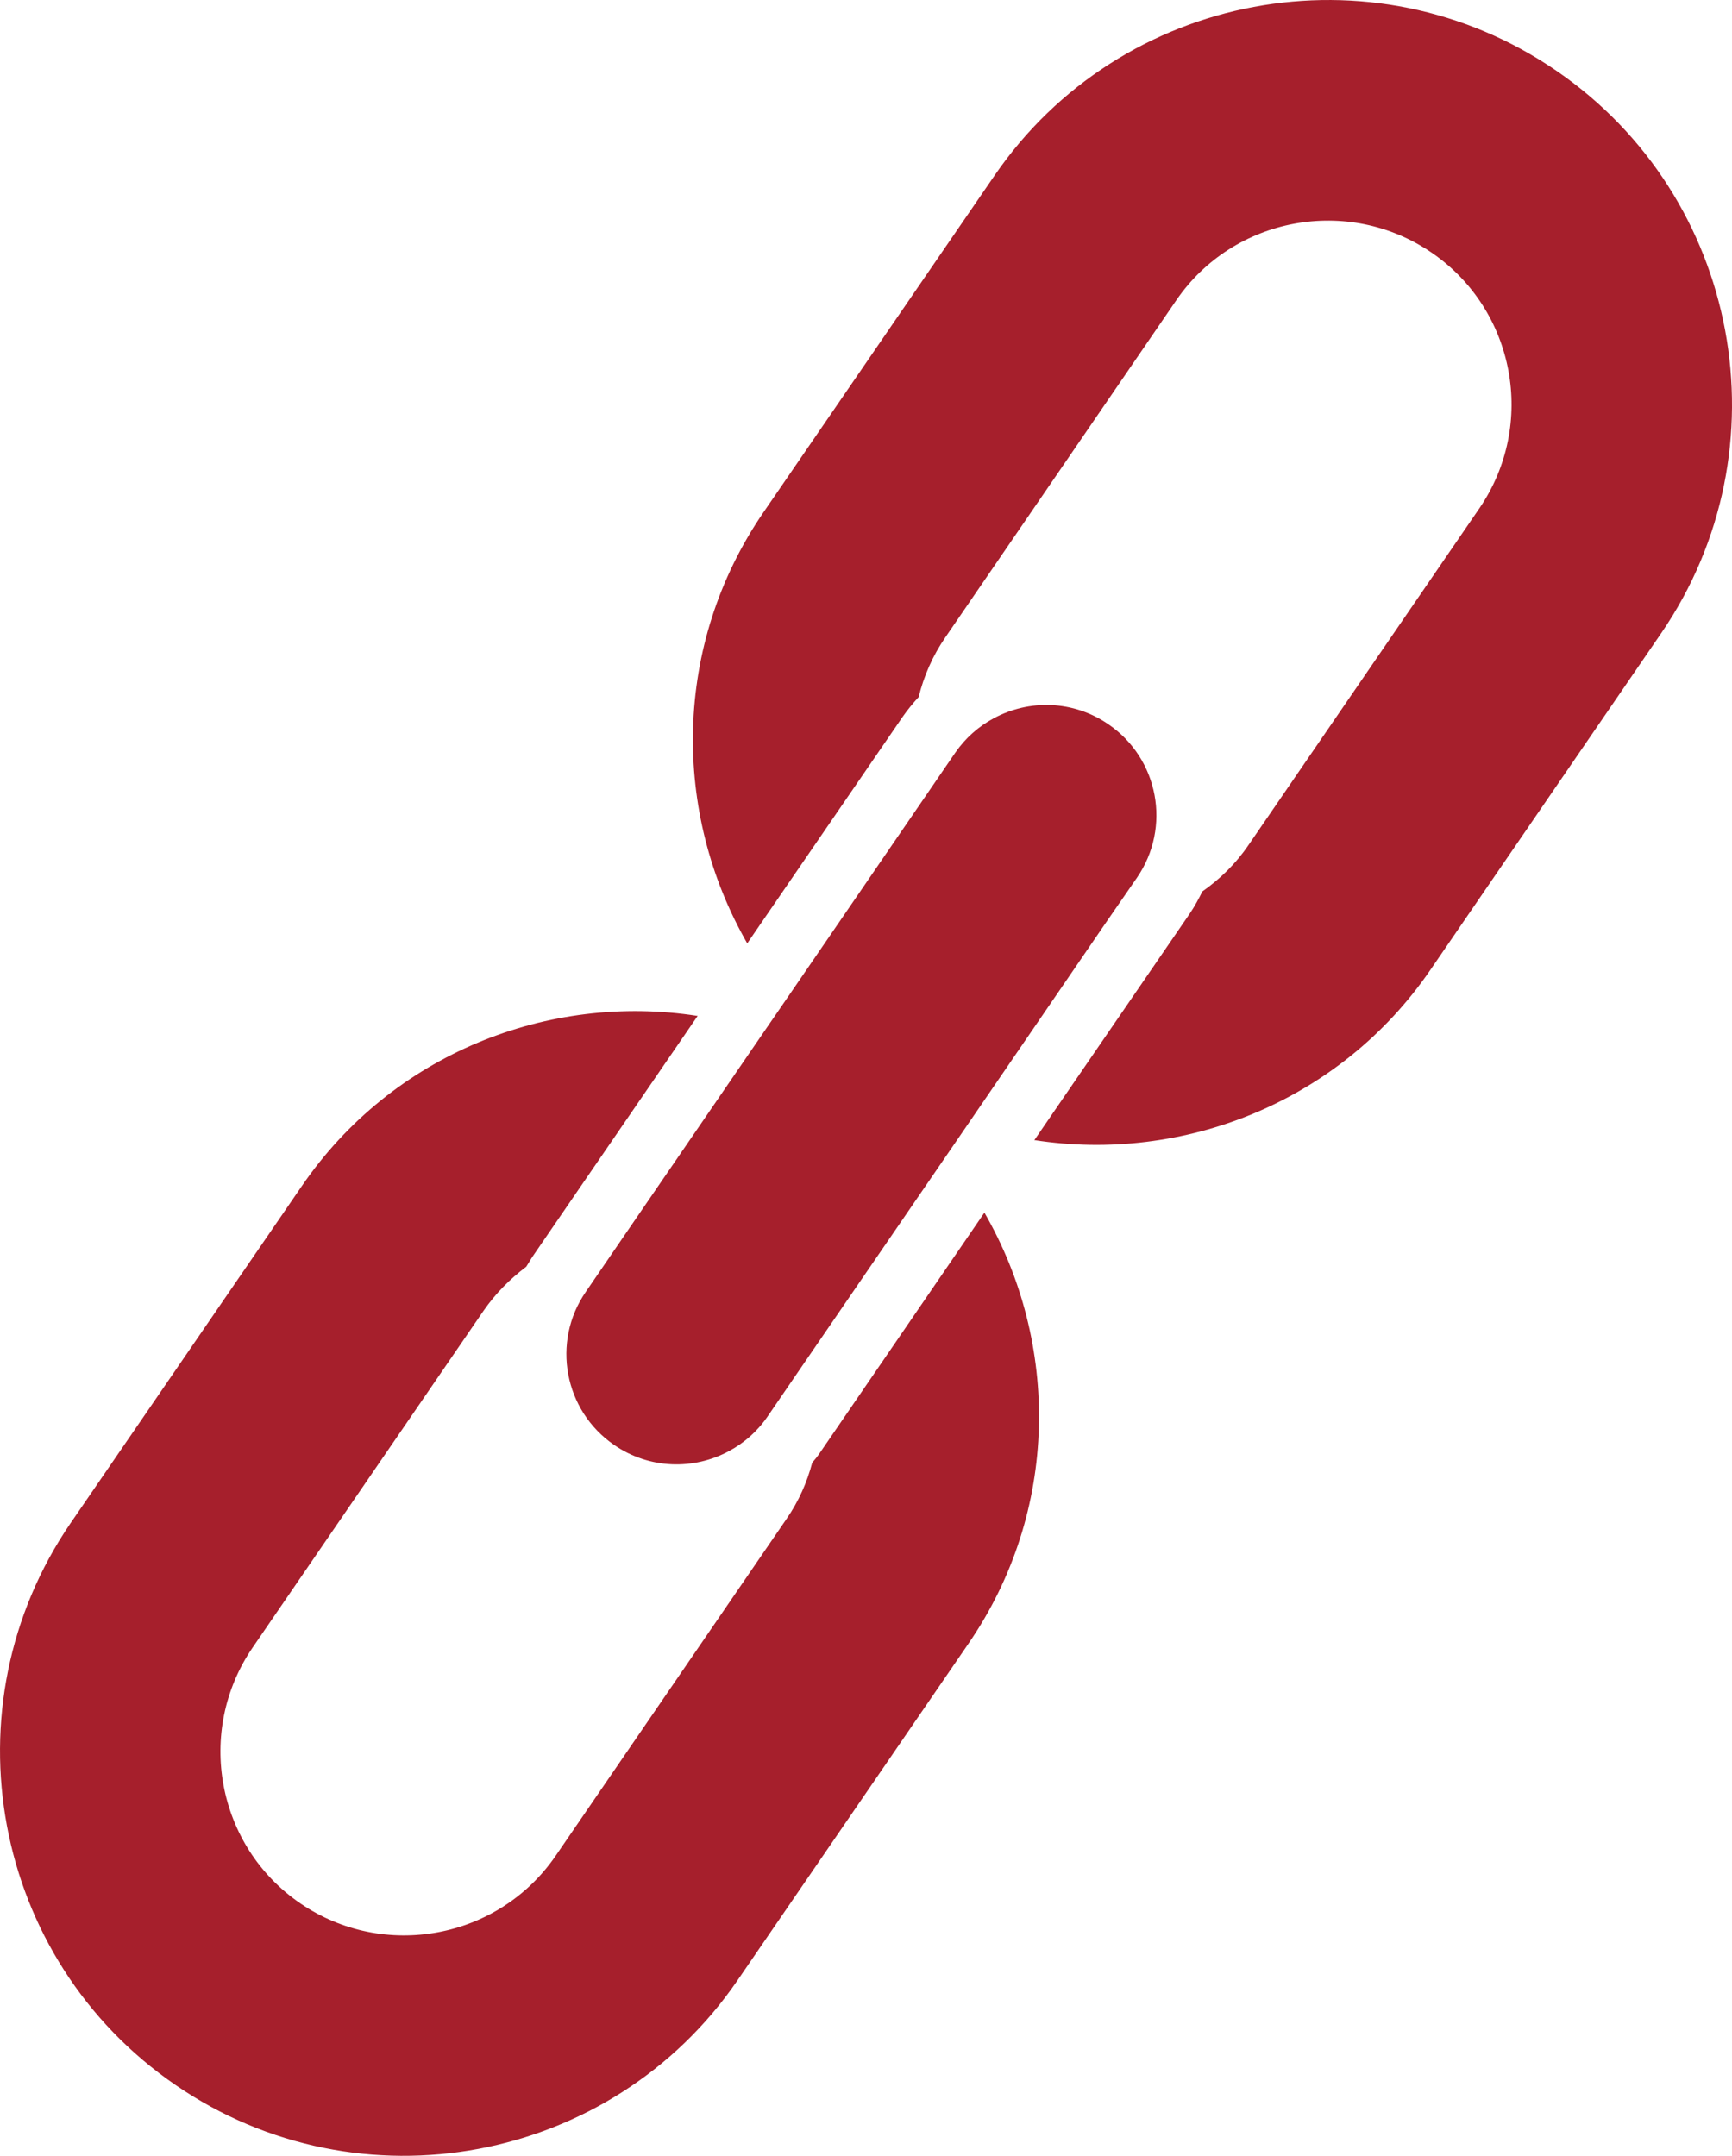
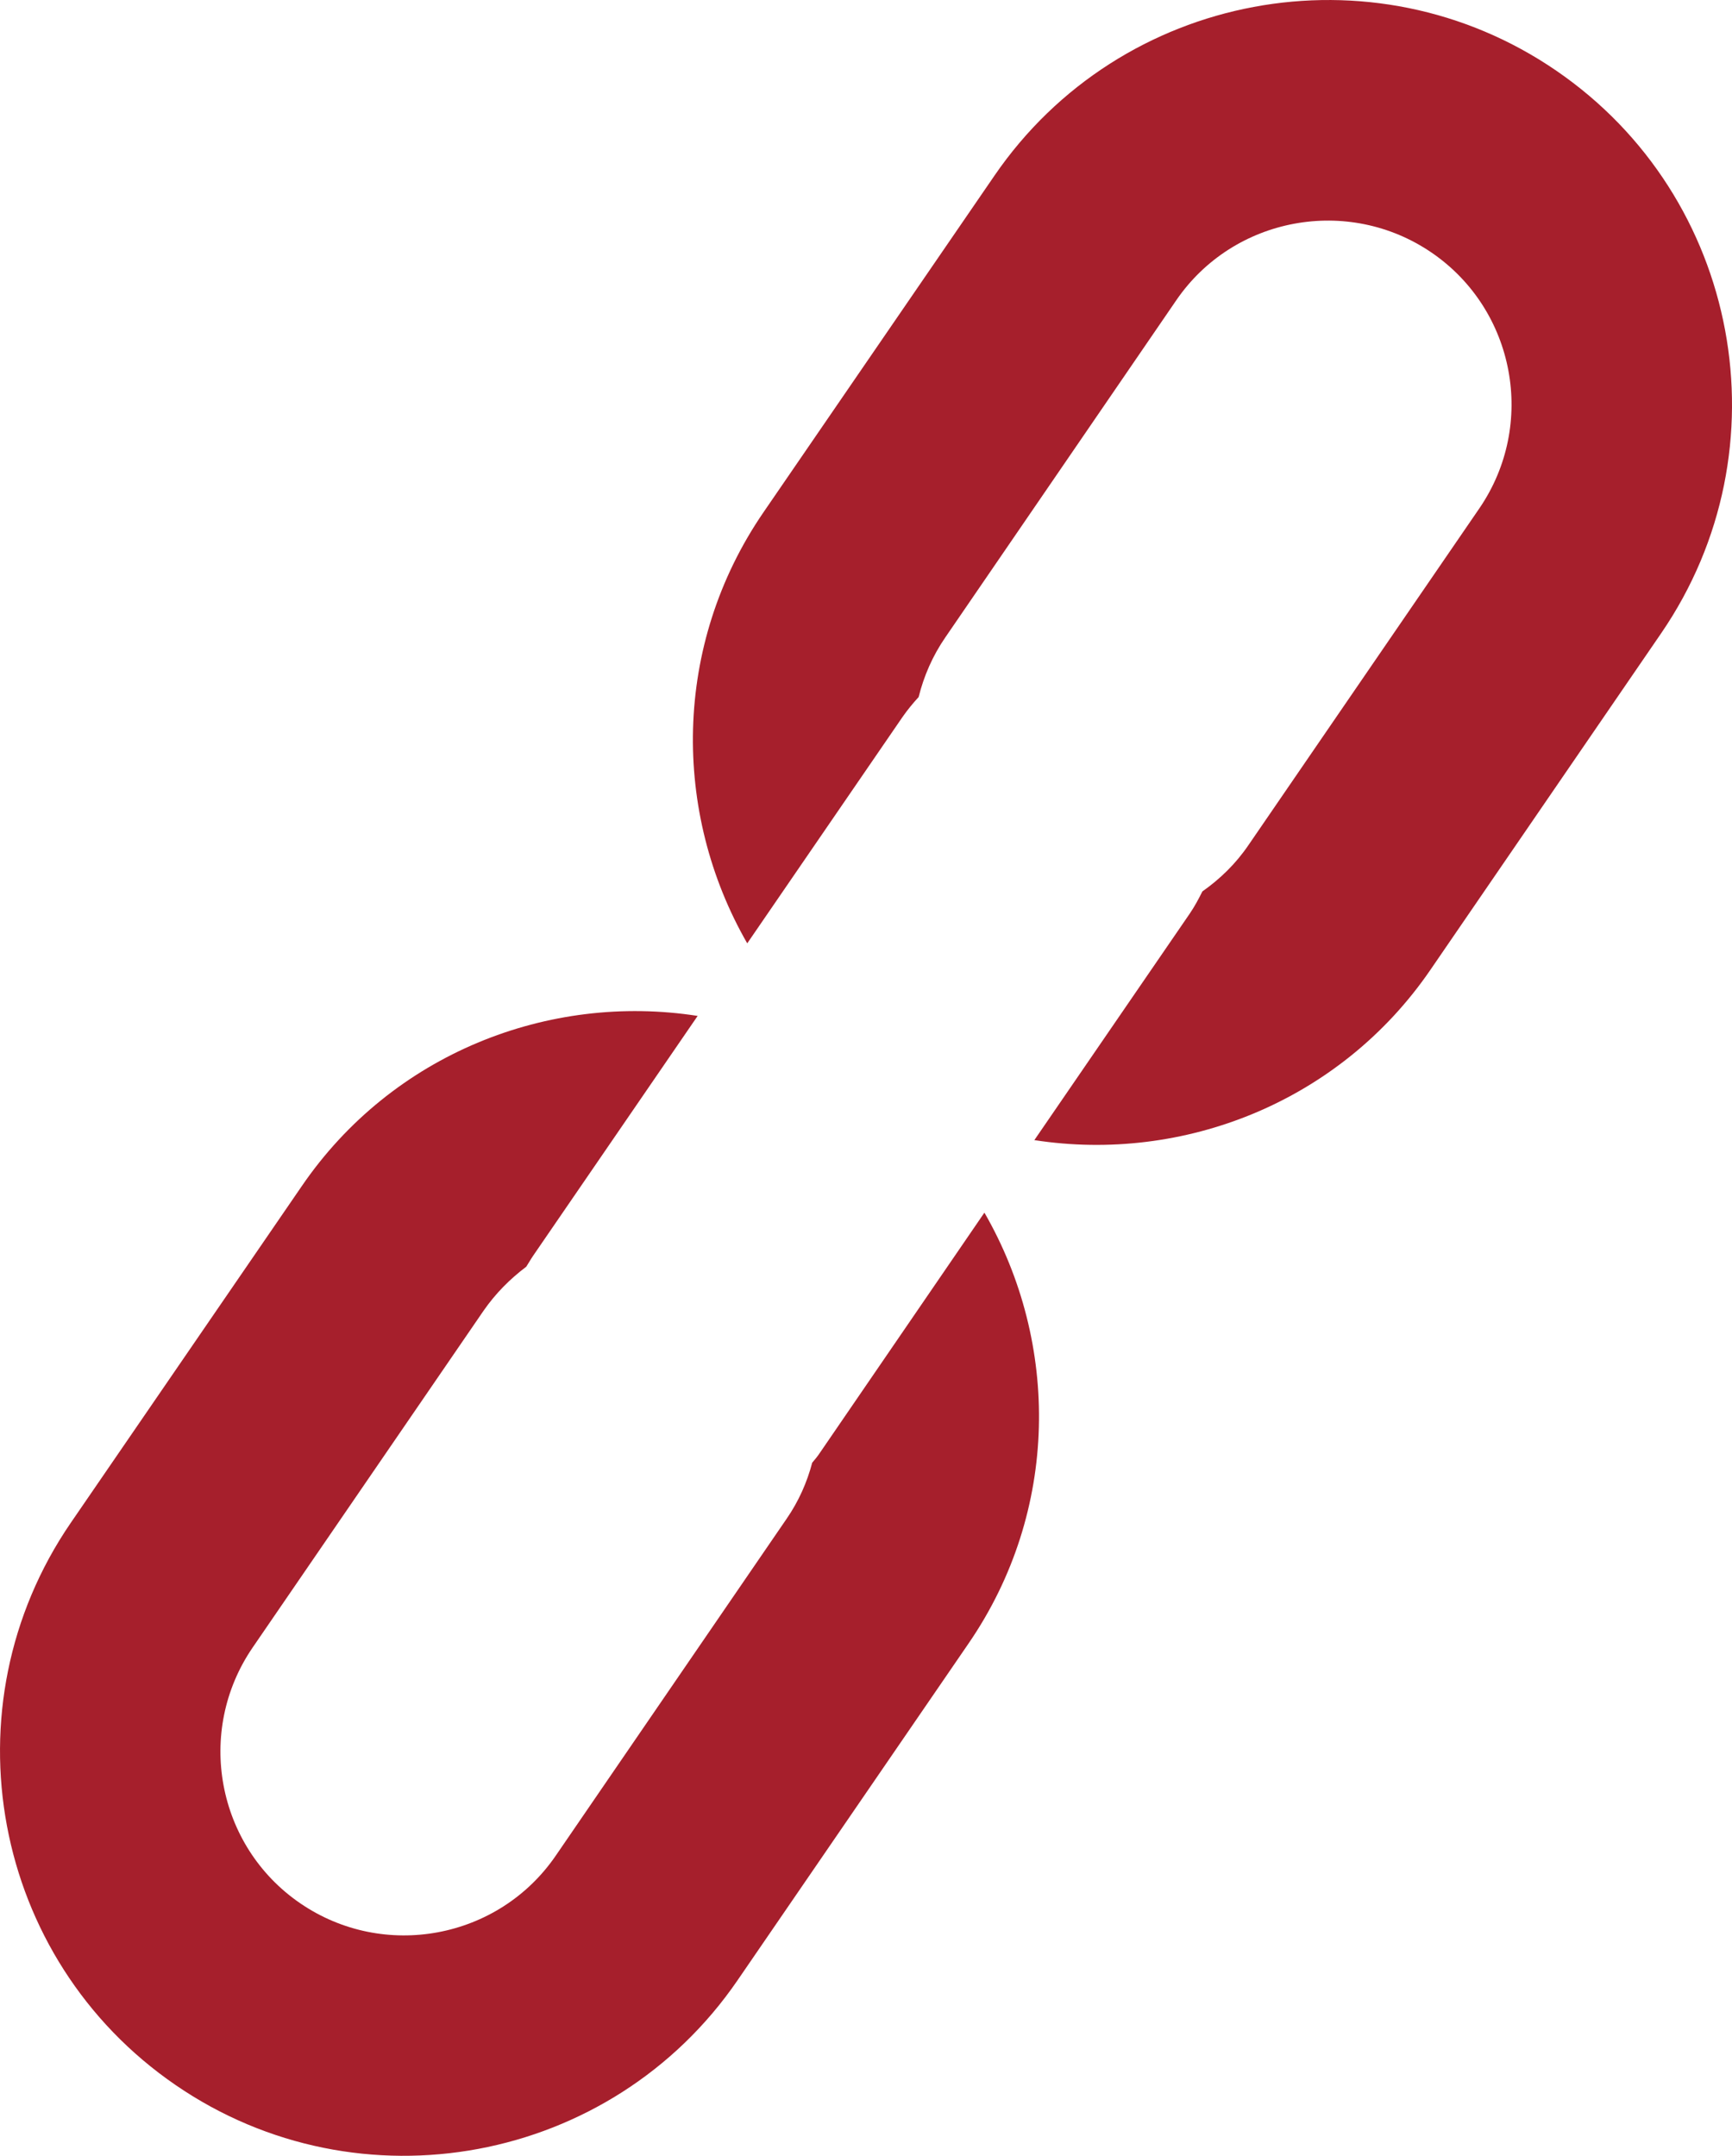
<svg xmlns="http://www.w3.org/2000/svg" version="1.1" id="Ebene_1" x="0px" y="0px" width="40.025px" height="49.819px" viewBox="0 0 40.025 49.819" enable-background="new 0 0 40.025 49.819" xml:space="preserve">
  <g>
    <path fill="#A61F2C" d="M18.769,33.802c-0.117,0.447-0.309,0.887-0.592,1.297l-5.332,7.781c-1.324,1.935-3.976,2.425-5.906,1.104   c-1.933-1.323-2.426-3.972-1.102-5.909l5.336-7.783c0.278-0.401,0.613-0.737,0.988-1.019c0.053-0.081,0.102-0.17,0.158-0.252   l3.803-5.544c-3.441-0.536-7.055,0.871-9.15,3.936l-5.339,7.782c-2.911,4.252-1.825,10.076,2.427,12.99   c4.246,2.913,10.074,1.825,12.984-2.422l5.34-7.786c2.1-3.061,2.107-6.934,0.365-9.954l-3.797,5.543   C18.896,33.651,18.835,33.726,18.769,33.802z" />
    <path fill="#A61F2C" d="M35.968,1.636C31.72-1.28,25.892-0.192,22.979,4.062l-5.338,7.78c-2.1,3.065-2.109,6.936-0.373,9.958   l3.59-5.233c0.111-0.159,0.236-0.312,0.371-0.459c0.119-0.481,0.322-0.952,0.619-1.382l5.334-7.786   c1.322-1.931,3.975-2.422,5.906-1.099c1.928,1.323,2.424,3.968,1.1,5.905l-5.336,7.782c-0.297,0.437-0.66,0.786-1.066,1.072   c-0.09,0.18-0.18,0.349-0.295,0.517l-3.588,5.23c3.443,0.533,7.057-0.877,9.152-3.934l5.336-7.783   C41.304,10.375,40.218,4.551,35.968,1.636z" />
-     <path fill="#A61F2C" d="M26.276,20.28c0.797-1.162,0.5-2.748-0.66-3.541c-0.814-0.562-1.84-0.58-2.654-0.139   c-0.344,0.184-0.652,0.453-0.891,0.8l-0.742,1.084l-3.158,4.608l-0.518,0.754l-3.162,4.613l-0.955,1.396   c-0.797,1.157-0.5,2.744,0.658,3.538c0.816,0.56,1.842,0.581,2.656,0.138c0.342-0.183,0.652-0.451,0.889-0.799l0.953-1.392   l3.162-4.611l0.518-0.756l3.158-4.613L26.276,20.28z" />
  </g>
</svg>